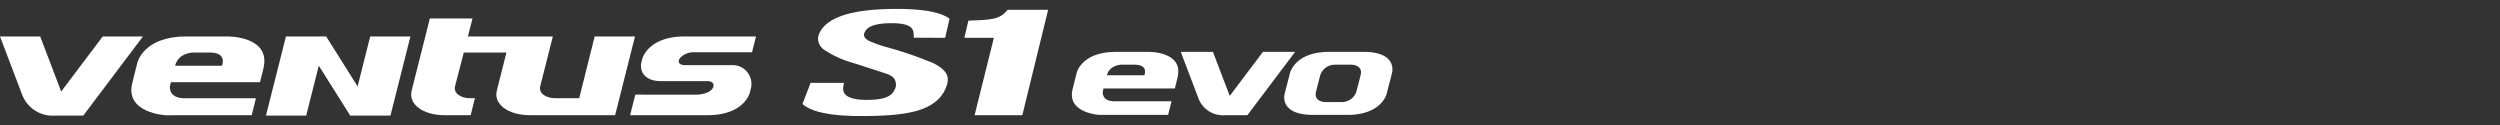
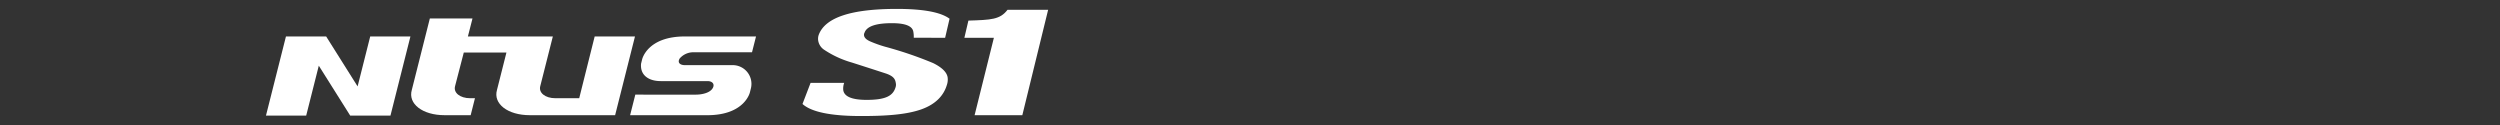
<svg xmlns="http://www.w3.org/2000/svg" id="logo_ventus_s1_evo" width="560" height="28" viewBox="0 0 560 28">
  <rect x="0" y="0" width="560" height="28" fill="#333333" stroke="none" />
  <rect id="사각형_12435" data-name="사각형 12435" width="560" height="28" fill="#fff" opacity="0" />
  <g id="Ventus_S1_evo3_SUV" data-name="Ventus S1 evo3 SUV" transform="translate(0 2)">
-     <path id="패스_45759" data-name="패스 45759" d="M65.808,21.977l-9.3,12.336-4.7-12.336H42.8l4.9,12.872h0a7.321,7.321,0,0,0,7.337,4.864h6.409L74.819,21.977Z" transform="translate(-42.803 -15.811)" fill="#fff" />
-     <path id="패스_45760" data-name="패스 45760" d="M88.431,21.977H79.438c-9.678,0-10.971,5.9-10.971,5.9l-1.141,4.582c-1.661,6.691,7.515,7.173,7.515,7.173l2.176-.012h17.06l.959-3.8H79.069c-3.8,0-3.286-2.79-3.286-2.79l.2-.807H95.95l.743-2.989C98.564,21.7,88.431,21.977,88.431,21.977Zm-1.012,6.561H76.928c.733-2.936,4-2.963,4-2.963h3.781C88.729,25.574,87.419,28.538,87.419,28.538Z" transform="translate(-37.706 -15.811)" fill="#fff" />
    <path id="패스_45761" data-name="패스 45761" d="M173.522,25.52H186.8l.9-3.543H171.741c-8.427,0-9.553,5.135-9.553,5.135l-.246.987h.006c-.238,2.515,1.653,3.878,4.405,3.878h10.467c1.119,0,1.652.67,1.214,1.513-.591,1.137-2.457,1.519-3.793,1.519H160.66l-1.166,4.607h17.292c8.422,0,9.549-5.135,9.549-5.135l.241-.975a4.2,4.2,0,0,0-4.189-5.106H171.706c-.86,0-1.737-.46-1.092-1.507a4.049,4.049,0,0,1,2.909-1.374" transform="translate(-18.35 -15.811)" fill="#fff" />
    <path id="패스_45762" data-name="패스 45762" d="M160.054,22.674,157.215,34.01l0,0-.624,2.5h-5.327c-2.307,0-3.828-1.241-3.388-2.749l2.809-11.09H131.656l1.029-4.024h-9.553l-4.039,16c-.906,3.111,2.4,5.663,7.342,5.663h5.842l.959-3.8H132.18c-2.305,0-3.828-1.237-3.388-2.747l1.941-7.481h9.554l-2.114,8.364c-.9,3.111,2.4,5.663,7.344,5.663h19.117l4.45-17.639Z" transform="translate(-26.847 -16.508)" fill="#fff" />
    <path id="패스_45763" data-name="패스 45763" d="M112.586,33.165l-7.042-11.187H96.535L92.057,39.712h9.009l2.826-11.187,7.042,11.187h9.009l4.474-17.734h-9.008Z" transform="translate(-32.482 -15.811)" fill="#fff" />
    <path id="패스_45764" data-name="패스 45764" d="M231.06,17.043c-1.664,2.192-3.656,2.251-8.761,2.417l-.9,3.85h6.611l-4.322,17.34h10.69l5.783-23.607Z" transform="translate(-5.377 -16.845)" fill="#fff" />
    <path id="패스_45765" data-name="패스 45765" d="M223.367,23.344l.994-4.27c-1.951-1.462-5.877-2.2-11.815-2.2-10.174,0-15.987,1.9-17.473,5.76a2.657,2.657,0,0,0-.15,1.249,3.017,3.017,0,0,0,1.364,2.154,22.2,22.2,0,0,0,6.255,2.869q3.816,1.219,7.6,2.452c1.929.671,2.082,1.449,2.209,2.333a1.888,1.888,0,0,1-.1.783c-.577,1.846-2.146,2.778-6.452,2.778-3.326,0-5.077-.75-5.256-2.236a3.735,3.735,0,0,1,.214-1.577h-7.526l-1.814,4.731c1.976,1.793,6.332,2.7,13.086,2.7,5.239,0,9.969-.255,13.445-1.465,3.451-1.2,5.139-3.268,5.8-5.47a3.674,3.674,0,0,0,.171-1.788q-.319-1.695-3.244-3.14a86.229,86.229,0,0,0-10.8-3.676,26.979,26.979,0,0,1-3.134-1.11c-.952-.392-1.458-.856-1.535-1.393a.987.987,0,0,1,.125-.658q.755-2.1,6.124-2.1,4.46,0,4.787,1.9a6.276,6.276,0,0,1,.1,1.362Z" transform="translate(-11.659 -16.879)" fill="#fff" />
-     <path id="패스_45766" data-name="패스 45766" d="M279.875,24.83l-7.436,9.87-3.758-9.87h-7.209l3.92,10.3h0a5.853,5.853,0,0,0,5.87,3.891h5.127L287.086,24.83Z" transform="translate(3.02 -15.213)" fill="#fff" />
-     <path id="패스_45767" data-name="패스 45767" d="M257.542,30.077H249.15c.585-2.347,3.2-2.371,3.2-2.371h3.026c3.214,0,2.164,2.371,2.164,2.371m.812-5.247h-7.2c-7.741,0-8.775,4.716-8.775,4.716l-.911,3.665c-1.331,5.355,6.01,5.739,6.01,5.739l1.742-.01h13.646l.77-3.038H250.863c-3.04,0-2.63-2.232-2.63-2.232l.163-.645h15.975l.594-2.393c1.5-6.026-6.611-5.8-6.611-5.8" transform="translate(-1.205 -15.213)" fill="#fff" />
-     <path id="패스_45768" data-name="패스 45768" d="M297.741,30.077l-.933,3.627a3.412,3.412,0,0,1-3.221,2.368h-3.826s-2.6-.023-2-2.368l.935-3.627a3.412,3.412,0,0,1,3.221-2.371h3.826s2.6.024,2,2.371m.654-5.247h-7.652c-7.744,0-8.814,4.716-8.814,4.716l-1.208,4.687s-1.356,4.717,6.384,4.717h7.652c7.744,0,8.815-4.717,8.815-4.717l1.207-4.687s1.357-4.716-6.384-4.716" transform="translate(7.035 -15.213)" fill="#fff" />
  </g>
</svg>